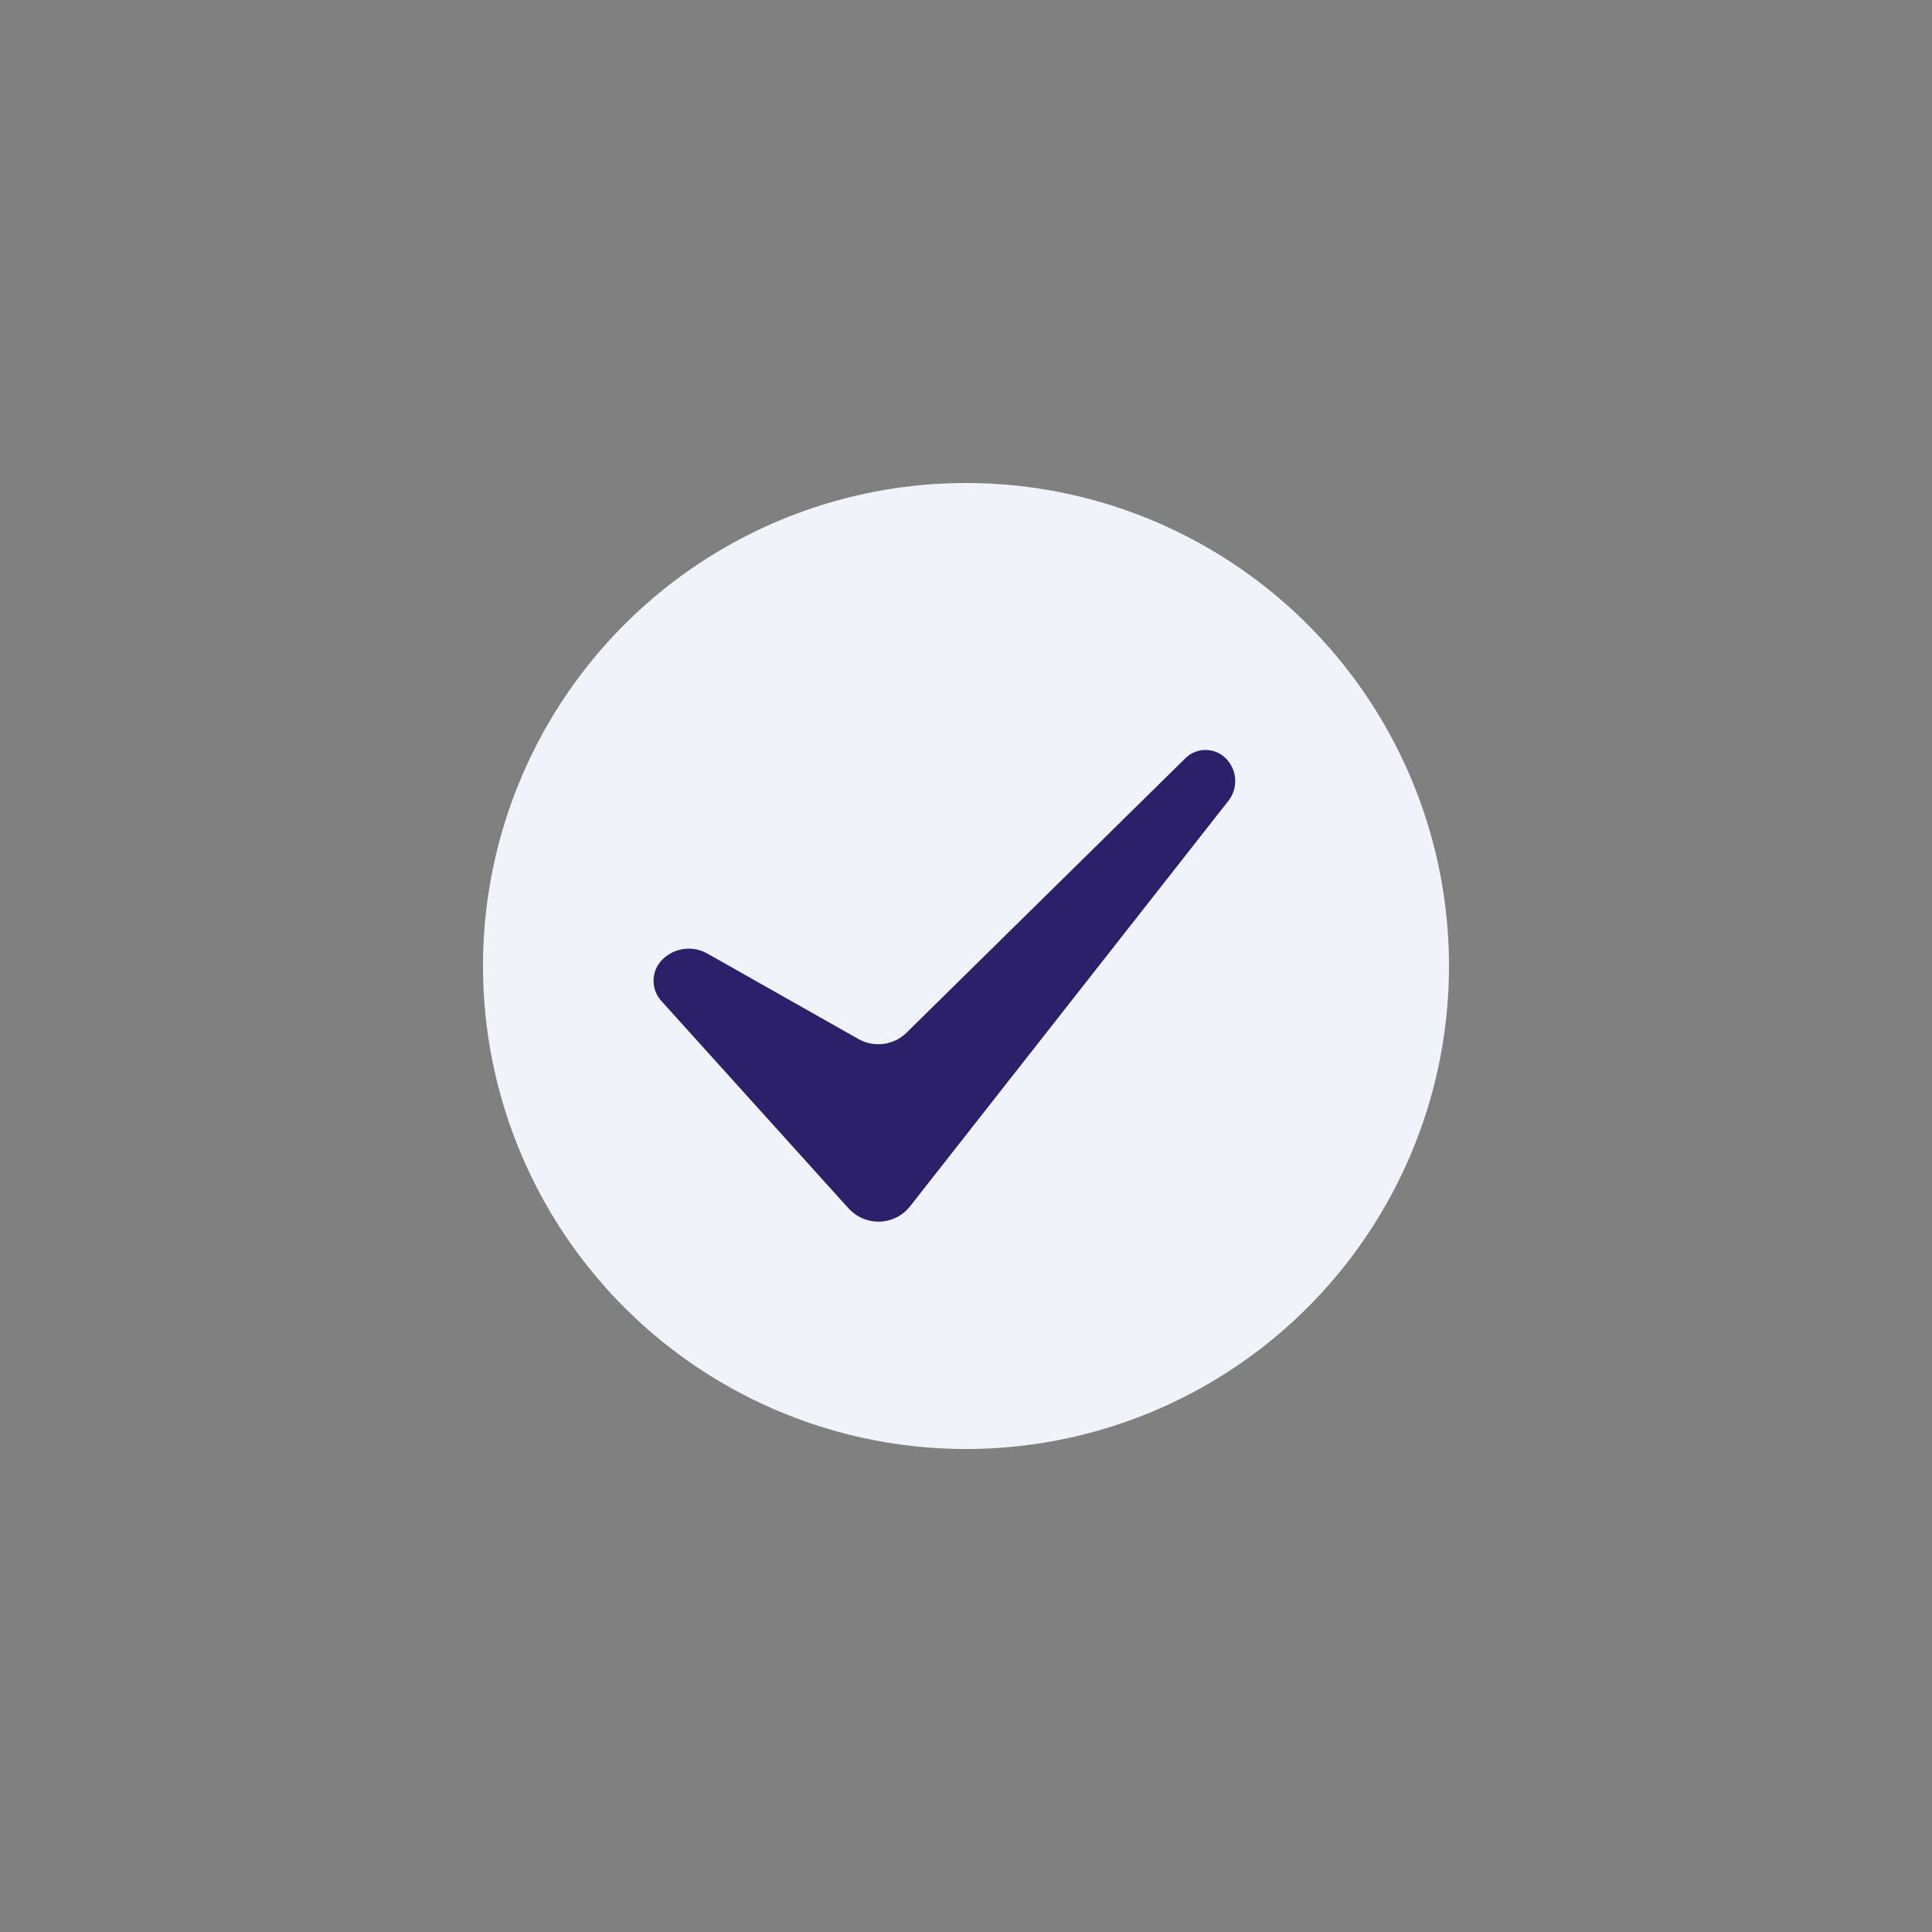
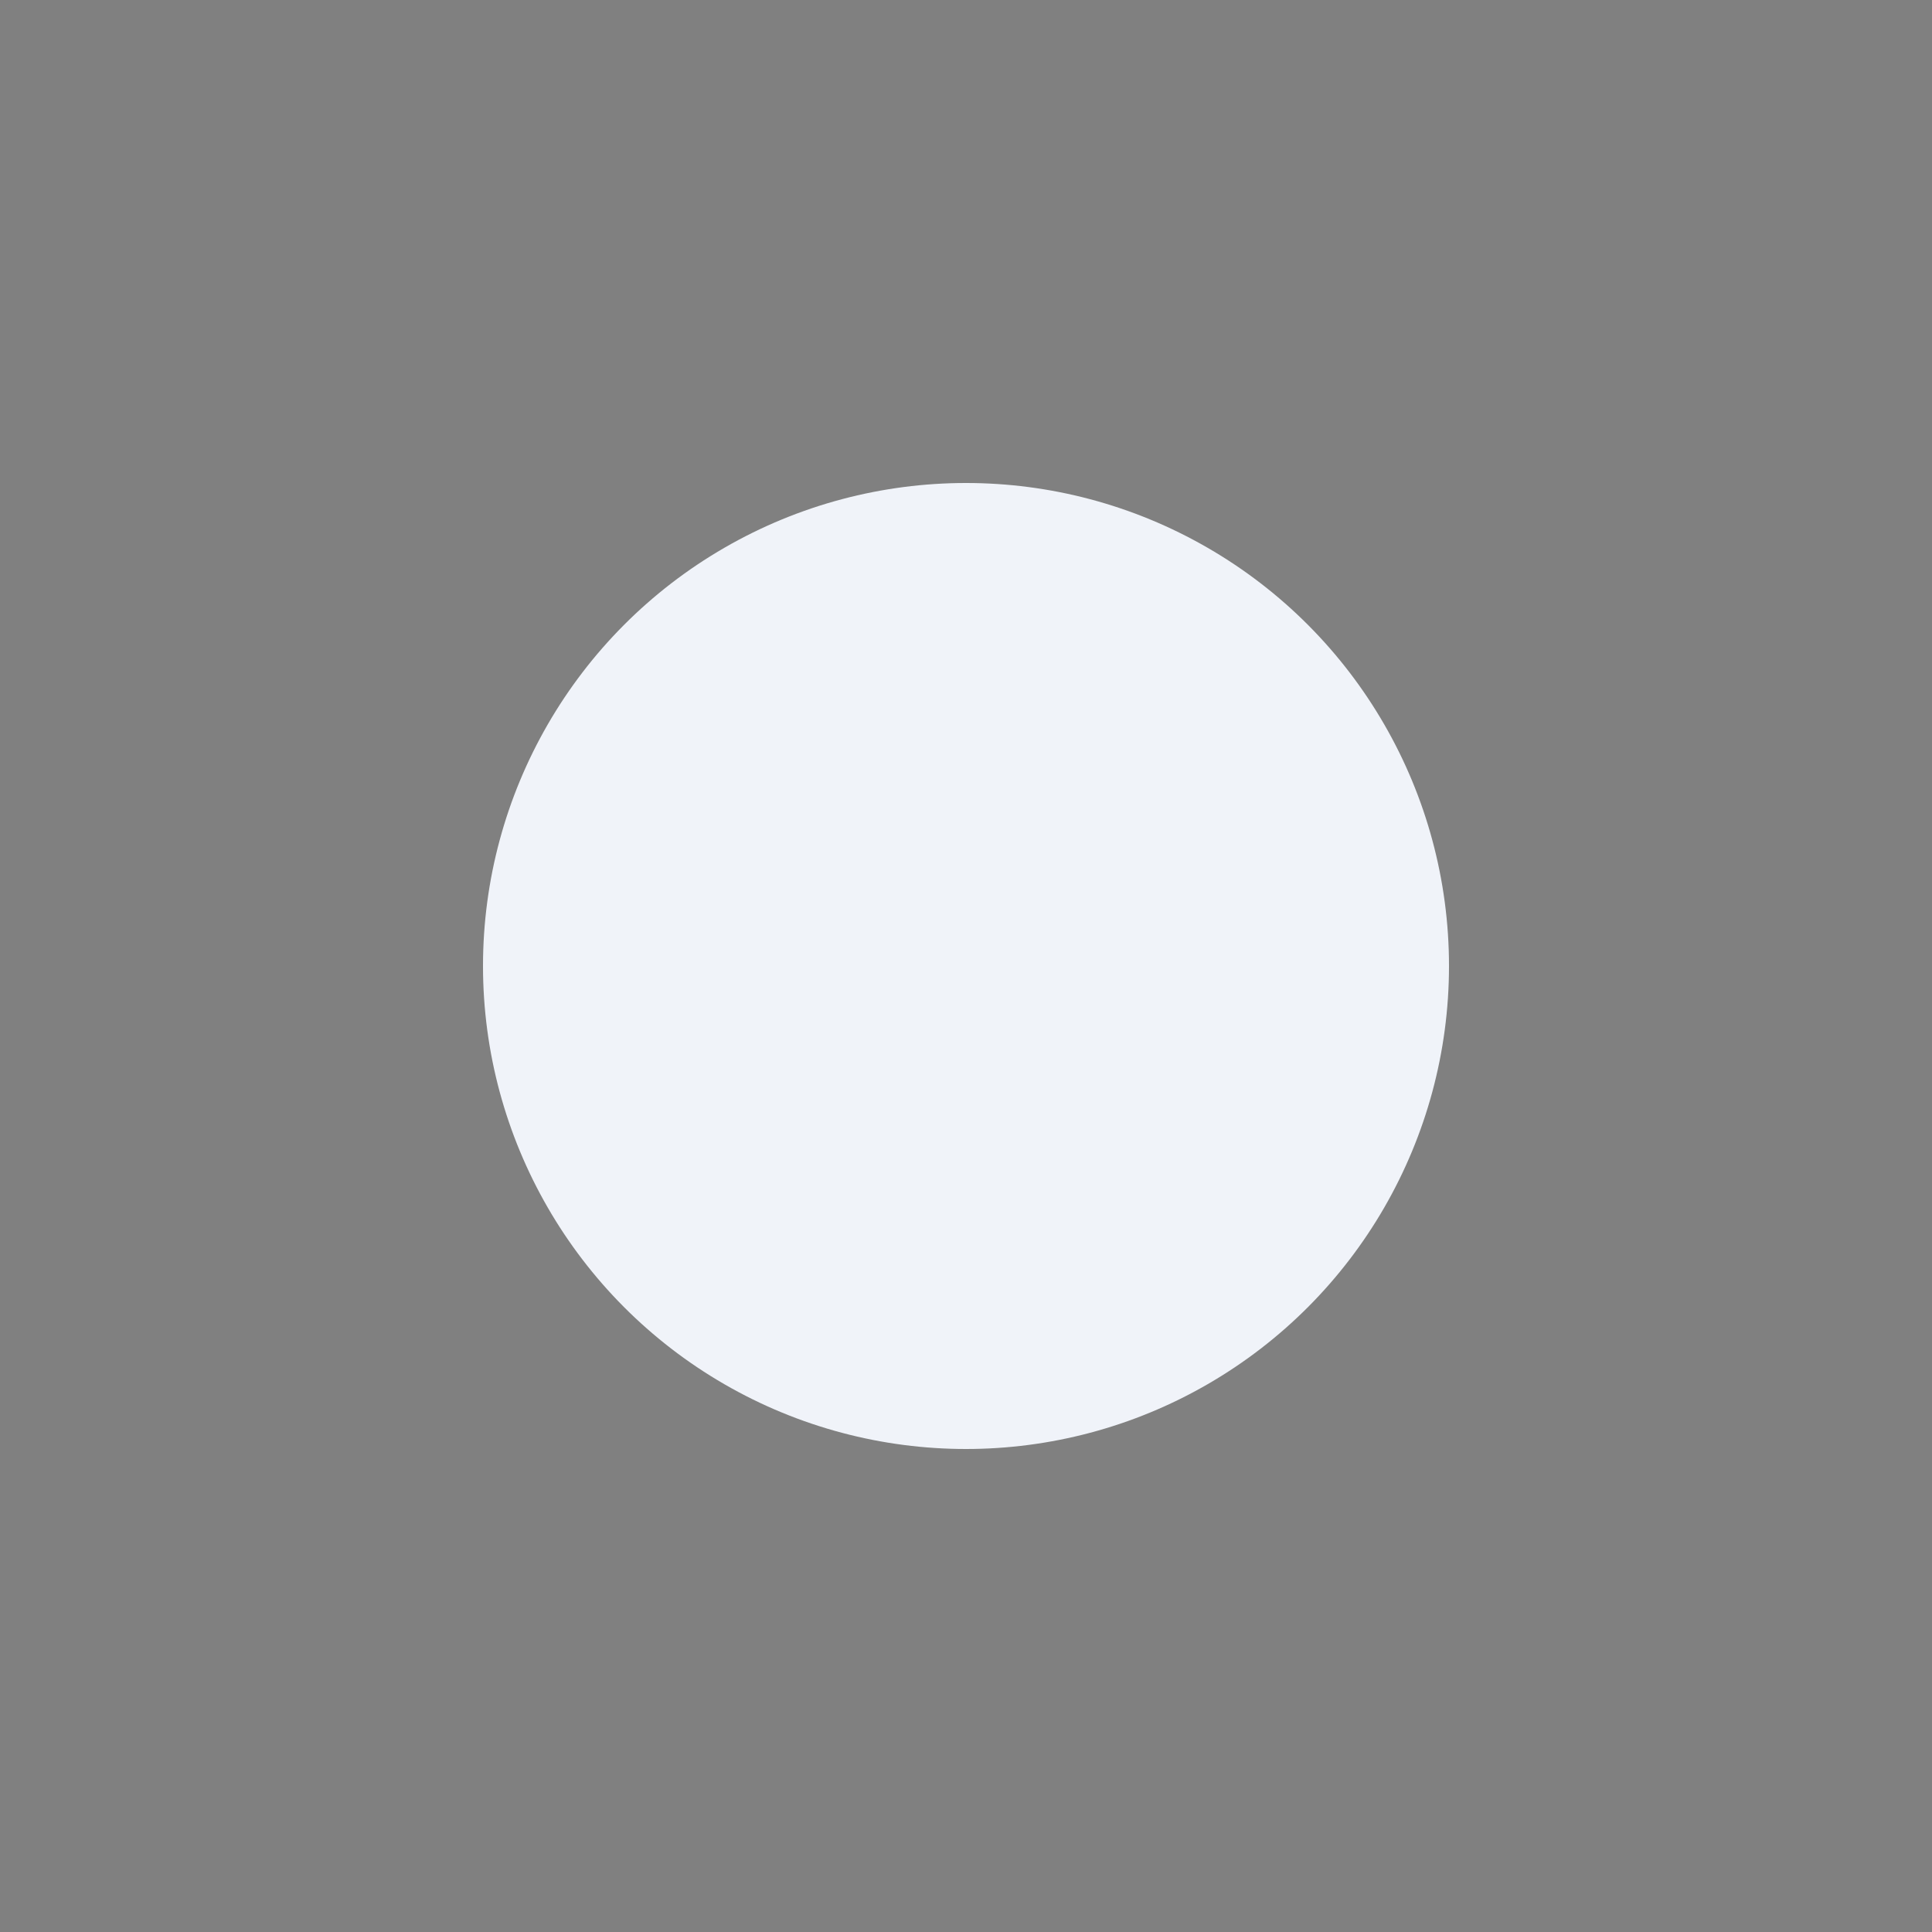
<svg xmlns="http://www.w3.org/2000/svg" width="48px" height="48px" viewBox="0 0 48 48" version="1.1">
  <rect x="0" y="0" width="48" height="48" fill="#808080" stroke="none" />
  <title>checkmark</title>
  <g id="checkmark" stroke="none" stroke-width="1" fill="none" fill-rule="evenodd">
    <g id="Group" transform="translate(12, 12)">
      <circle id="Oval" fill="#F0F3F9" cx="12" cy="12" r="12" />
-       <path d="M17.142,5.295 C17.484,5.509 17.613,5.945 17.441,6.31 L12.002,17.903 C11.768,18.403 11.172,18.618 10.672,18.383 C10.621,18.359 10.571,18.33 10.524,18.298 L4.83,14.321 C4.506,14.094 4.415,13.652 4.625,13.316 C4.847,12.962 5.277,12.799 5.678,12.917 L9.818,14.143 C10.246,14.269 10.707,14.097 10.946,13.72 L16.163,5.517 C16.373,5.187 16.81,5.088 17.142,5.295 Z" id="Path-3" fill="#2D206A" fill-rule="nonzero" transform="translate(11.014, 11.832) rotate(13) translate(-11.014, -11.832) " />
    </g>
  </g>
</svg>